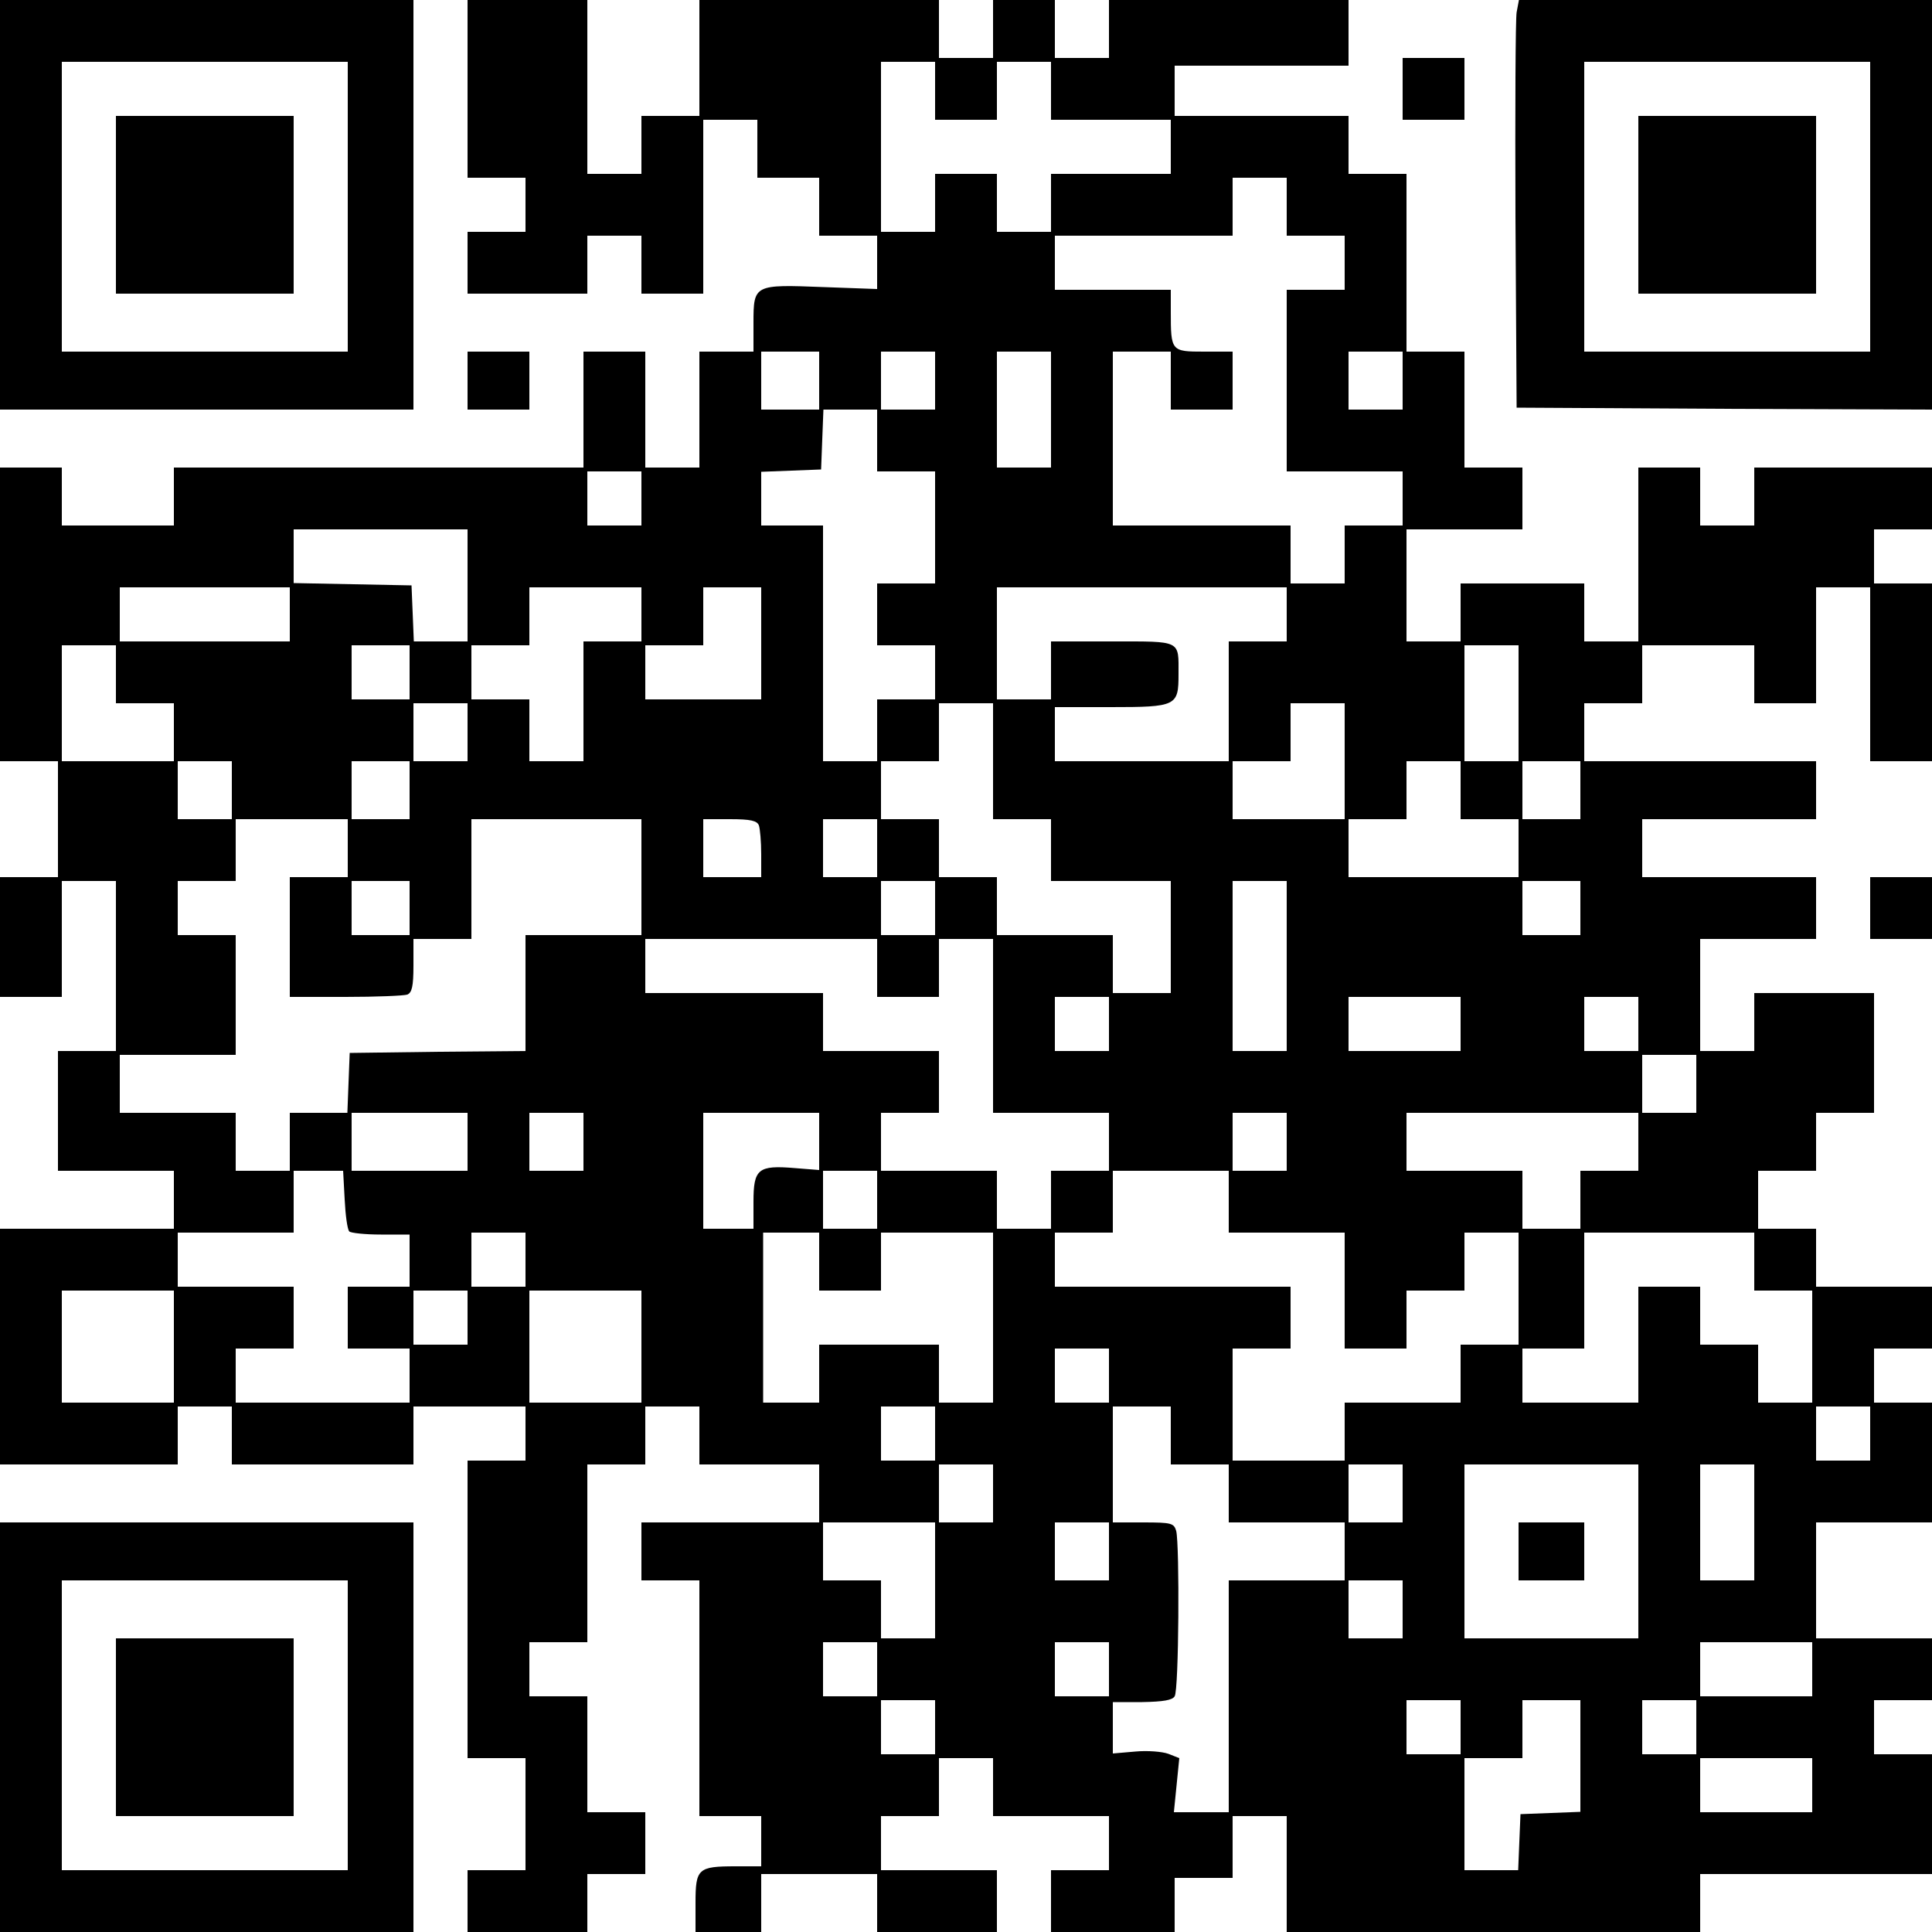
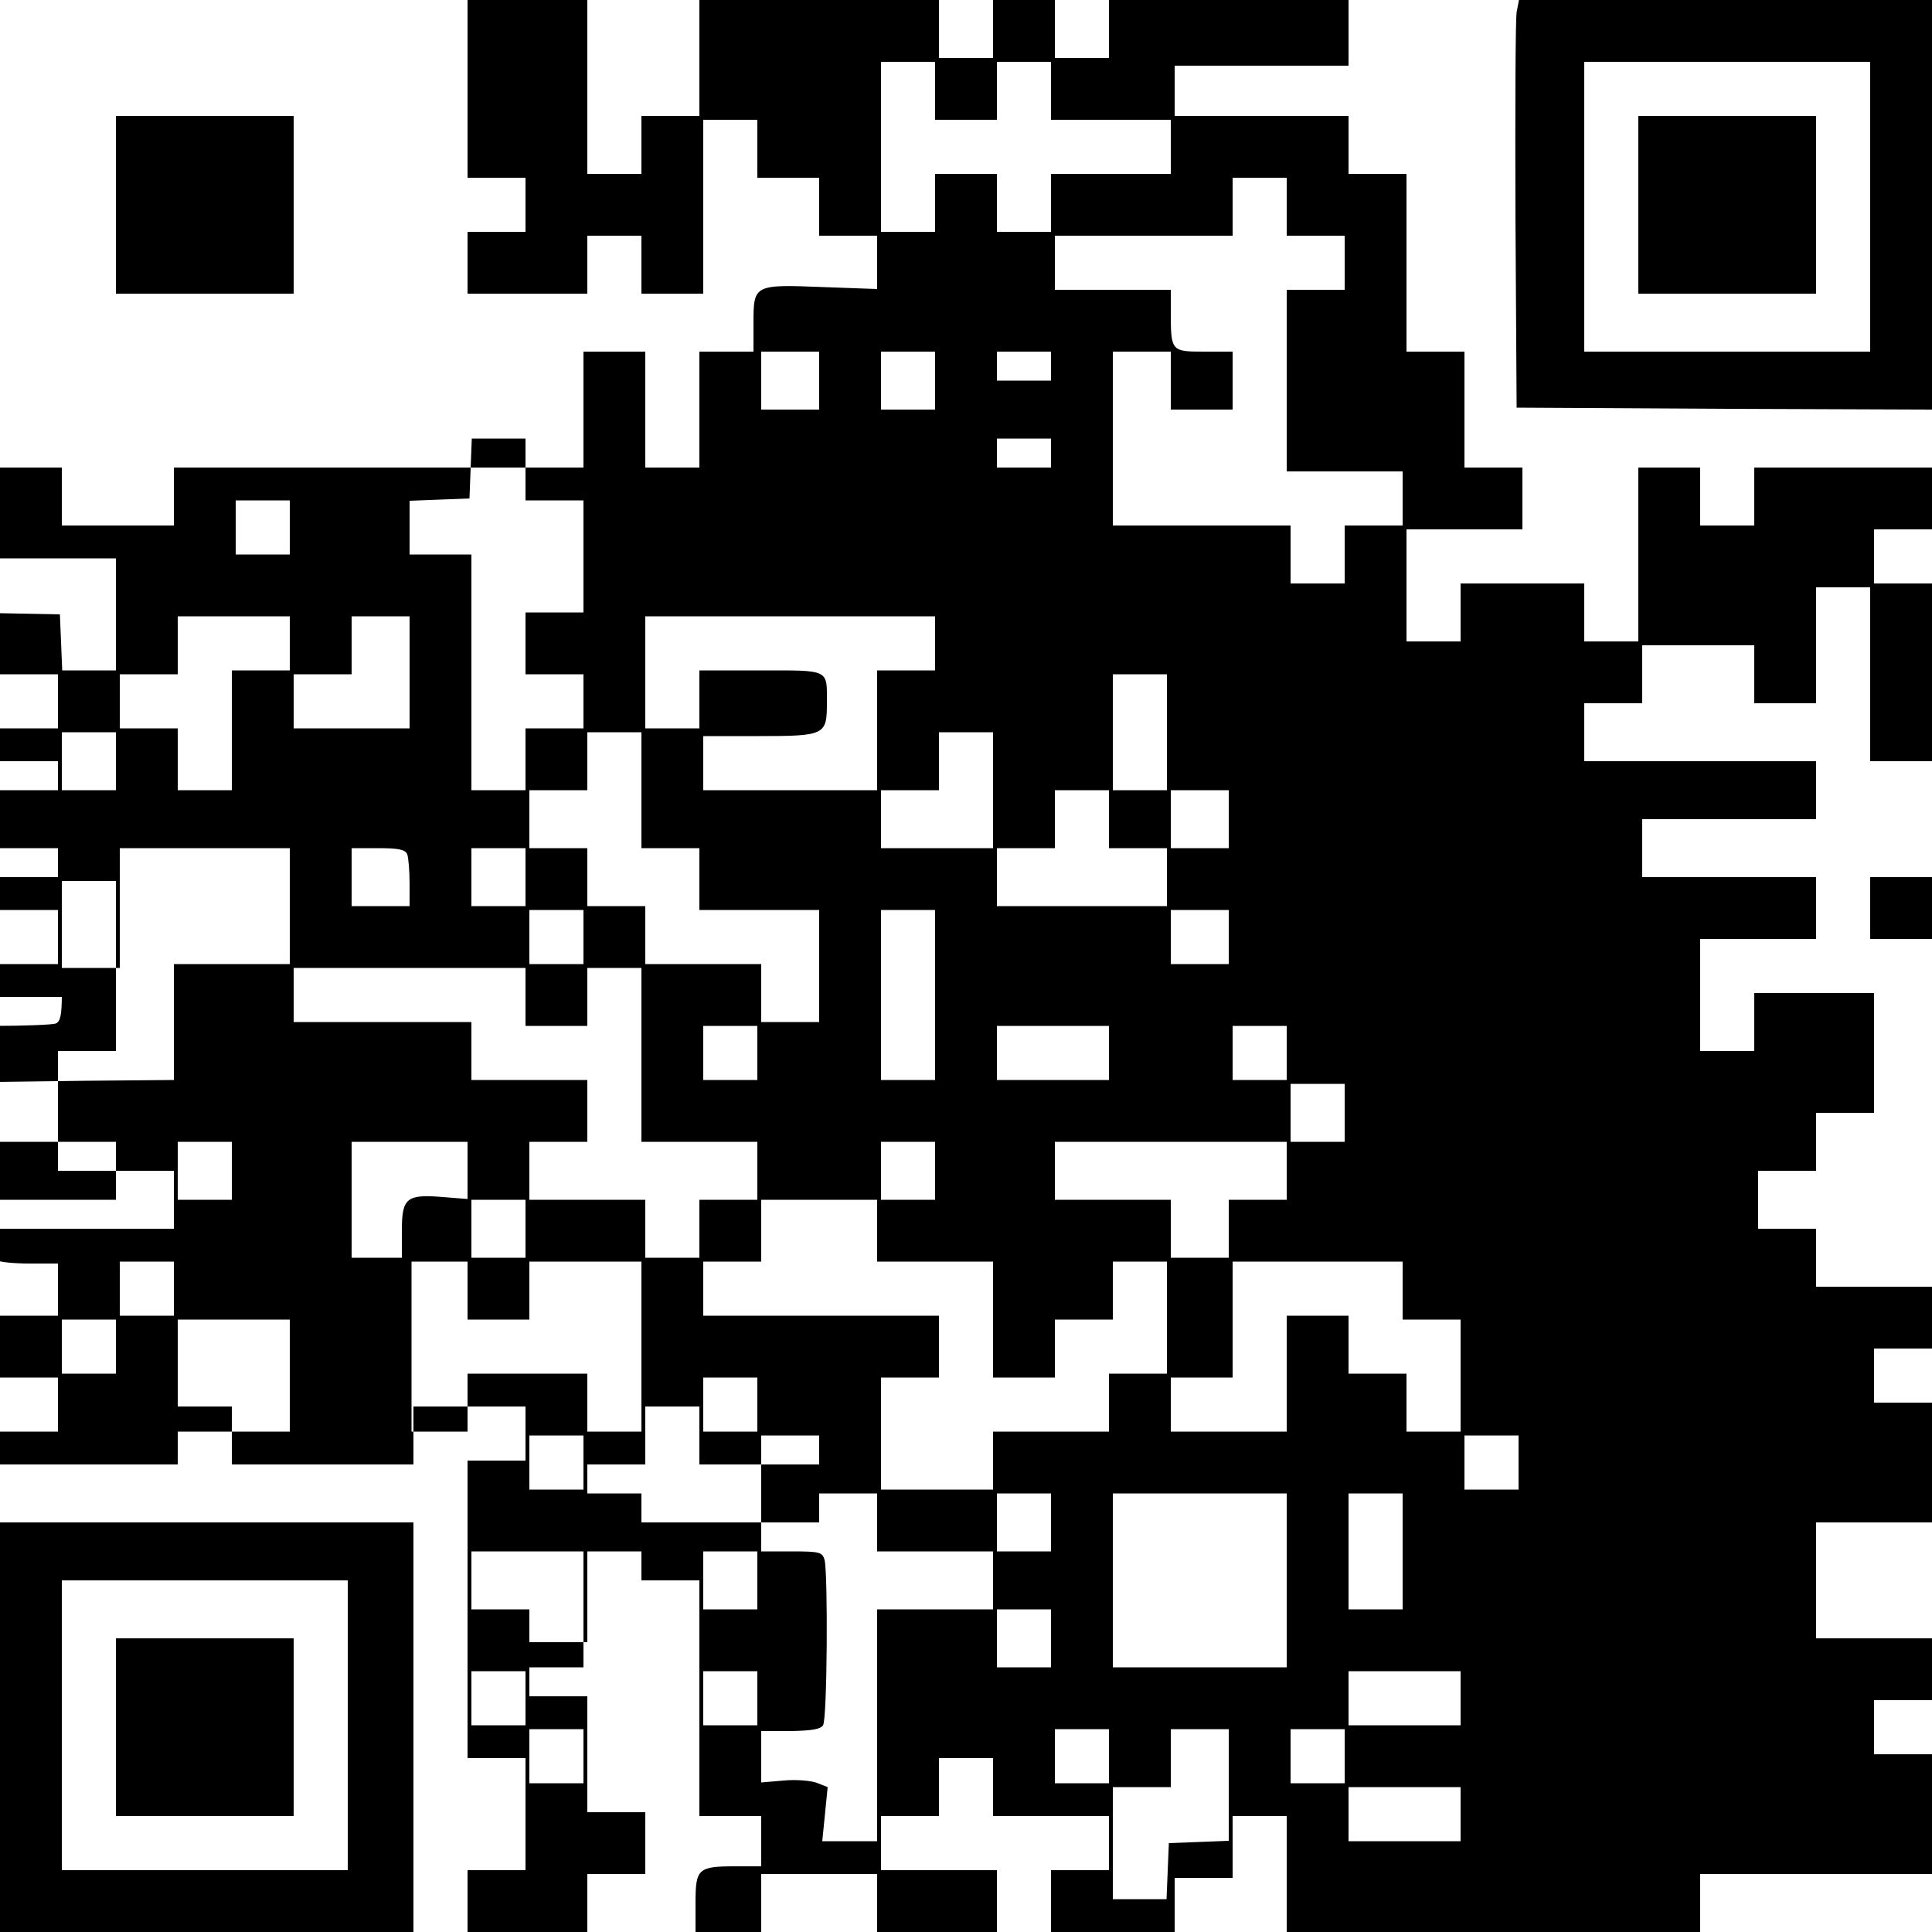
<svg xmlns="http://www.w3.org/2000/svg" version="1.0" width="500" height="500" viewBox="0 0 500 500" preserveAspectRatio="xMidYMid meet">
  <g transform="translate(0,500) scale(0.1,-0.1)" fill="#000000" stroke="none">
-     <path d="M0 4470 l0 -530 535 0 535 0 0 530 0 530 -535 0 -535 0 0 -530z m900 -5 l0 -375 -370 0 -370 0 0 375 0 375 370 0 370 0 0 -375z" />
    <path d="M300 4470 l0 -230 230 0 230 0 0 230 0 230 -230 0 -230 0 0 -230z" />
-     <path d="M1210 4770 l0 -230 75 0 75 0 0 -70 0 -70 -75 0 -75 0 0 -80 0 -80 155 0 155 0 0 75 0 75 70 0 70 0 0 -75 0 -75 80 0 80 0 0 225 0 225 70 0 70 0 0 -75 0 -75 80 0 80 0 0 -75 0 -75 75 0 75 0 0 -69 0 -69 -138 5 c-180 7 -182 7 -182 -92 l0 -75 -70 0 -70 0 0 -150 0 -150 -70 0 -70 0 0 150 0 150 -80 0 -80 0 0 -150 0 -150 -530 0 -530 0 0 -75 0 -75 -145 0 -145 0 0 75 0 75 -80 0 -80 0 0 -380 0 -380 75 0 75 0 0 -150 0 -150 -75 0 -75 0 0 -155 0 -155 80 0 80 0 0 150 0 150 70 0 70 0 0 -220 0 -220 -75 0 -75 0 0 -155 0 -155 150 0 150 0 0 -75 0 -75 -225 0 -225 0 0 -305 0 -305 230 0 230 0 0 75 0 75 70 0 70 0 0 -75 0 -75 235 0 235 0 0 75 0 75 145 0 145 0 0 -70 0 -70 -75 0 -75 0 0 -385 0 -385 75 0 75 0 0 -145 0 -145 -75 0 -75 0 0 -80 0 -80 155 0 155 0 0 75 0 75 75 0 75 0 0 80 0 80 -75 0 -75 0 0 150 0 150 -75 0 -75 0 0 70 0 70 75 0 75 0 0 230 0 230 75 0 75 0 0 75 0 75 70 0 70 0 0 -75 0 -75 155 0 155 0 0 -75 0 -75 -230 0 -230 0 0 -75 0 -75 75 0 75 0 0 -305 0 -305 80 0 80 0 0 -65 0 -65 -66 0 c-98 0 -104 -6 -104 -95 l0 -75 85 0 85 0 0 75 0 75 150 0 150 0 0 -75 0 -75 155 0 155 0 0 80 0 80 -150 0 -150 0 0 70 0 70 75 0 75 0 0 75 0 75 70 0 70 0 0 -75 0 -75 150 0 150 0 0 -70 0 -70 -75 0 -75 0 0 -80 0 -80 160 0 160 0 0 70 0 70 75 0 75 0 0 80 0 80 70 0 70 0 0 -150 0 -150 535 0 535 0 0 75 0 75 300 0 300 0 0 155 0 155 -75 0 -75 0 0 70 0 70 75 0 75 0 0 80 0 80 -150 0 -150 0 0 150 0 150 150 0 150 0 0 155 0 155 -75 0 -75 0 0 70 0 70 75 0 75 0 0 80 0 80 -150 0 -150 0 0 75 0 75 -75 0 -75 0 0 75 0 75 75 0 75 0 0 75 0 75 75 0 75 0 0 155 0 155 -155 0 -155 0 0 -75 0 -75 -70 0 -70 0 0 145 0 145 150 0 150 0 0 80 0 80 -225 0 -225 0 0 75 0 75 225 0 225 0 0 75 0 75 -300 0 -300 0 0 75 0 75 75 0 75 0 0 75 0 75 145 0 145 0 0 -75 0 -75 80 0 80 0 0 150 0 150 70 0 70 0 0 -225 0 -225 80 0 80 0 0 230 0 230 -75 0 -75 0 0 70 0 70 75 0 75 0 0 80 0 80 -230 0 -230 0 0 -75 0 -75 -70 0 -70 0 0 75 0 75 -80 0 -80 0 0 -225 0 -225 -70 0 -70 0 0 75 0 75 -160 0 -160 0 0 -75 0 -75 -70 0 -70 0 0 145 0 145 150 0 150 0 0 80 0 80 -75 0 -75 0 0 150 0 150 -75 0 -75 0 0 230 0 230 -75 0 -75 0 0 75 0 75 -225 0 -225 0 0 65 0 65 225 0 225 0 0 85 0 85 -310 0 -310 0 0 -75 0 -75 -70 0 -70 0 0 75 0 75 -80 0 -80 0 0 -75 0 -75 -70 0 -70 0 0 75 0 75 -310 0 -310 0 0 -150 0 -150 -75 0 -75 0 0 -75 0 -75 -70 0 -70 0 0 225 0 225 -155 0 -155 0 0 -230z m1210 -5 l0 -75 80 0 80 0 0 75 0 75 70 0 70 0 0 -75 0 -75 155 0 155 0 0 -70 0 -70 -155 0 -155 0 0 -75 0 -75 -70 0 -70 0 0 75 0 75 -80 0 -80 0 0 -75 0 -75 -70 0 -70 0 0 220 0 220 70 0 70 0 0 -75z m910 -300 l0 -75 75 0 75 0 0 -70 0 -70 -75 0 -75 0 0 -235 0 -235 150 0 150 0 0 -70 0 -70 -75 0 -75 0 0 -75 0 -75 -70 0 -70 0 0 75 0 75 -230 0 -230 0 0 225 0 225 75 0 75 0 0 -75 0 -75 80 0 80 0 0 75 0 75 -74 0 c-85 0 -86 1 -86 103 l0 57 -150 0 -150 0 0 70 0 70 230 0 230 0 0 75 0 75 70 0 70 0 0 -75z m-1210 -450 l0 -75 -75 0 -75 0 0 75 0 75 75 0 75 0 0 -75z m300 0 l0 -75 -70 0 -70 0 0 75 0 75 70 0 70 0 0 -75z m300 -75 l0 -150 -70 0 -70 0 0 150 0 150 70 0 70 0 0 -150z m910 75 l0 -75 -70 0 -70 0 0 75 0 75 70 0 70 0 0 -75z m-1360 -155 l0 -80 75 0 75 0 0 -145 0 -145 -75 0 -75 0 0 -80 0 -80 75 0 75 0 0 -70 0 -70 -75 0 -75 0 0 -80 0 -80 -70 0 -70 0 0 305 0 305 -80 0 -80 0 0 70 0 69 78 3 77 3 3 78 3 77 69 0 70 0 0 -80z m-610 -150 l0 -70 -70 0 -70 0 0 70 0 70 70 0 70 0 0 -70z m-450 -225 l0 -145 -70 0 -69 0 -3 73 -3 72 -152 3 -153 3 0 69 0 70 225 0 225 0 0 -145z m-460 -75 l0 -70 -220 0 -220 0 0 70 0 70 220 0 220 0 0 -70z m910 0 l0 -70 -75 0 -75 0 0 -155 0 -155 -70 0 -70 0 0 80 0 80 -75 0 -75 0 0 70 0 70 75 0 75 0 0 75 0 75 145 0 145 0 0 -70z m310 -75 l0 -145 -150 0 -150 0 0 70 0 70 75 0 75 0 0 75 0 75 75 0 75 0 0 -145z m1360 75 l0 -70 -75 0 -75 0 0 -155 0 -155 -225 0 -225 0 0 70 0 70 144 0 c171 0 176 3 176 85 0 89 9 85 -171 85 l-159 0 0 -75 0 -75 -70 0 -70 0 0 145 0 145 375 0 375 0 0 -70z m-3030 -155 l0 -75 75 0 75 0 0 -75 0 -75 -145 0 -145 0 0 150 0 150 70 0 70 0 0 -75z m760 5 l0 -70 -75 0 -75 0 0 70 0 70 75 0 75 0 0 -70z m2870 -80 l0 -150 -70 0 -70 0 0 150 0 150 70 0 70 0 0 -150z m-2720 -75 l0 -75 -70 0 -70 0 0 75 0 75 70 0 70 0 0 -75z m1360 -75 l0 -150 75 0 75 0 0 -80 0 -80 155 0 155 0 0 -145 0 -145 -75 0 -75 0 0 75 0 75 -150 0 -150 0 0 75 0 75 -75 0 -75 0 0 75 0 75 -75 0 -75 0 0 75 0 75 75 0 75 0 0 75 0 75 70 0 70 0 0 -150z m910 0 l0 -150 -145 0 -145 0 0 75 0 75 75 0 75 0 0 75 0 75 70 0 70 0 0 -150z m-2880 -75 l0 -75 -70 0 -70 0 0 75 0 75 70 0 70 0 0 -75z m460 0 l0 -75 -75 0 -75 0 0 75 0 75 75 0 75 0 0 -75z m2720 0 l0 -75 75 0 75 0 0 -75 0 -75 -220 0 -220 0 0 75 0 75 75 0 75 0 0 75 0 75 70 0 70 0 0 -75z m310 0 l0 -75 -75 0 -75 0 0 75 0 75 75 0 75 0 0 -75z m-3190 -150 l0 -75 -75 0 -75 0 0 -155 0 -155 144 0 c79 0 151 3 160 6 12 5 16 21 16 75 l0 69 75 0 75 0 0 155 0 155 220 0 220 0 0 -150 0 -150 -150 0 -150 0 0 -150 0 -150 -227 -2 -228 -3 -3 -77 -3 -78 -74 0 -75 0 0 -75 0 -75 -70 0 -70 0 0 75 0 75 -150 0 -150 0 0 75 0 75 150 0 150 0 0 155 0 155 -75 0 -75 0 0 70 0 70 75 0 75 0 0 80 0 80 145 0 145 0 0 -75z m1064 59 c3 -9 6 -42 6 -75 l0 -59 -75 0 -75 0 0 75 0 75 69 0 c54 0 70 -4 75 -16z m306 -59 l0 -75 -70 0 -70 0 0 75 0 75 70 0 70 0 0 -75z m-1210 -155 l0 -70 -75 0 -75 0 0 70 0 70 75 0 75 0 0 -70z m1360 0 l0 -70 -70 0 -70 0 0 70 0 70 70 0 70 0 0 -70z m910 -150 l0 -220 -70 0 -70 0 0 220 0 220 70 0 70 0 0 -220z m760 150 l0 -70 -75 0 -75 0 0 70 0 70 75 0 75 0 0 -70z m-1820 -155 l0 -75 80 0 80 0 0 75 0 75 70 0 70 0 0 -225 0 -225 150 0 150 0 0 -75 0 -75 -75 0 -75 0 0 -75 0 -75 -70 0 -70 0 0 75 0 75 -150 0 -150 0 0 75 0 75 75 0 75 0 0 80 0 80 -150 0 -150 0 0 75 0 75 -230 0 -230 0 0 70 0 70 300 0 300 0 0 -75z m600 -145 l0 -70 -70 0 -70 0 0 70 0 70 70 0 70 0 0 -70z m910 0 l0 -70 -145 0 -145 0 0 70 0 70 145 0 145 0 0 -70z m460 0 l0 -70 -70 0 -70 0 0 70 0 70 70 0 70 0 0 -70z m150 -155 l0 -75 -70 0 -70 0 0 75 0 75 70 0 70 0 0 -75z m-3180 -150 l0 -75 -150 0 -150 0 0 75 0 75 150 0 150 0 0 -75z m300 0 l0 -75 -70 0 -70 0 0 75 0 75 70 0 70 0 0 -75z m610 1 l0 -74 -63 5 c-95 8 -107 -2 -107 -87 l0 -70 -65 0 -65 0 0 150 0 150 150 0 150 0 0 -74z m1210 -1 l0 -75 -70 0 -70 0 0 75 0 75 70 0 70 0 0 -75z m910 0 l0 -75 -75 0 -75 0 0 -75 0 -75 -75 0 -75 0 0 75 0 75 -150 0 -150 0 0 75 0 75 300 0 300 0 0 -75z m-3348 -149 c2 -41 7 -78 12 -83 4 -4 41 -8 82 -8 l74 0 0 -67 0 -68 -80 0 -80 0 0 -80 0 -80 80 0 80 0 0 -70 0 -70 -225 0 -225 0 0 70 0 70 75 0 75 0 0 80 0 80 -150 0 -150 0 0 70 0 70 150 0 150 0 0 80 0 80 64 0 64 0 4 -74z m1378 -1 l0 -75 -70 0 -70 0 0 75 0 75 70 0 70 0 0 -75z m910 -5 l0 -80 150 0 150 0 0 -150 0 -150 80 0 80 0 0 75 0 75 75 0 75 0 0 75 0 75 70 0 70 0 0 -145 0 -145 -75 0 -75 0 0 -75 0 -75 -150 0 -150 0 0 -75 0 -75 -145 0 -145 0 0 145 0 145 75 0 75 0 0 80 0 80 -305 0 -305 0 0 70 0 70 75 0 75 0 0 80 0 80 150 0 150 0 0 -80z m-1820 -150 l0 -70 -70 0 -70 0 0 70 0 70 70 0 70 0 0 -70z m760 -5 l0 -75 80 0 80 0 0 75 0 75 145 0 145 0 0 -220 0 -220 -70 0 -70 0 0 75 0 75 -155 0 -155 0 0 -75 0 -75 -72 0 -73 0 0 220 0 220 73 0 72 0 0 -75z m2420 0 l0 -75 75 0 75 0 0 -145 0 -145 -70 0 -70 0 0 75 0 75 -75 0 -75 0 0 75 0 75 -80 0 -80 0 0 -150 0 -150 -150 0 -150 0 0 70 0 70 80 0 80 0 0 150 0 150 220 0 220 0 0 -75z m-4090 -220 l0 -145 -145 0 -145 0 0 145 0 145 145 0 145 0 0 -145z m760 75 l0 -70 -70 0 -70 0 0 70 0 70 70 0 70 0 0 -70z m450 -75 l0 -145 -145 0 -145 0 0 145 0 145 145 0 145 0 0 -145z m1210 -75 l0 -70 -70 0 -70 0 0 70 0 70 70 0 70 0 0 -70z m-450 -150 l0 -70 -70 0 -70 0 0 70 0 70 70 0 70 0 0 -70z m610 -5 l0 -75 75 0 75 0 0 -75 0 -75 150 0 150 0 0 -75 0 -75 -150 0 -150 0 0 -300 0 -300 -71 0 -71 0 7 70 7 70 -28 11 c-16 6 -55 9 -86 6 l-58 -5 0 66 0 67 76 0 c55 1 78 5 84 15 11 16 13 391 4 428 -6 20 -12 22 -85 22 l-79 0 0 150 0 150 75 0 75 0 0 -75z m1810 5 l0 -70 -70 0 -70 0 0 70 0 70 70 0 70 0 0 -70z m-2270 -155 l0 -75 -70 0 -70 0 0 75 0 75 70 0 70 0 0 -75z m1060 0 l0 -75 -70 0 -70 0 0 75 0 75 70 0 70 0 0 -75z m610 -150 l0 -225 -225 0 -225 0 0 225 0 225 225 0 225 0 0 -225z m300 75 l0 -150 -70 0 -70 0 0 150 0 150 70 0 70 0 0 -150z m-2120 -150 l0 -150 -70 0 -70 0 0 75 0 75 -75 0 -75 0 0 75 0 75 145 0 145 0 0 -150z m450 75 l0 -75 -70 0 -70 0 0 75 0 75 70 0 70 0 0 -75z m760 -150 l0 -75 -70 0 -70 0 0 75 0 75 70 0 70 0 0 -75z m-1360 -155 l0 -70 -70 0 -70 0 0 70 0 70 70 0 70 0 0 -70z m600 0 l0 -70 -70 0 -70 0 0 70 0 70 70 0 70 0 0 -70z m1820 0 l0 -70 -145 0 -145 0 0 70 0 70 145 0 145 0 0 -70z m-2270 -150 l0 -70 -70 0 -70 0 0 70 0 70 70 0 70 0 0 -70z m1360 0 l0 -70 -70 0 -70 0 0 70 0 70 70 0 70 0 0 -70z m310 -75 l0 -144 -77 -3 -78 -3 -3 -72 -3 -73 -69 0 -70 0 0 145 0 145 75 0 75 0 0 75 0 75 75 0 75 0 0 -145z m300 75 l0 -70 -70 0 -70 0 0 70 0 70 70 0 70 0 0 -70z m300 -150 l0 -70 -145 0 -145 0 0 70 0 70 145 0 145 0 0 -70z" />
-     <path d="M3930 985 l0 -75 85 0 85 0 0 75 0 75 -85 0 -85 0 0 -75z" />
+     <path d="M1210 4770 l0 -230 75 0 75 0 0 -70 0 -70 -75 0 -75 0 0 -80 0 -80 155 0 155 0 0 75 0 75 70 0 70 0 0 -75 0 -75 80 0 80 0 0 225 0 225 70 0 70 0 0 -75 0 -75 80 0 80 0 0 -75 0 -75 75 0 75 0 0 -69 0 -69 -138 5 c-180 7 -182 7 -182 -92 l0 -75 -70 0 -70 0 0 -150 0 -150 -70 0 -70 0 0 150 0 150 -80 0 -80 0 0 -150 0 -150 -530 0 -530 0 0 -75 0 -75 -145 0 -145 0 0 75 0 75 -80 0 -80 0 0 -380 0 -380 75 0 75 0 0 -150 0 -150 -75 0 -75 0 0 -155 0 -155 80 0 80 0 0 150 0 150 70 0 70 0 0 -220 0 -220 -75 0 -75 0 0 -155 0 -155 150 0 150 0 0 -75 0 -75 -225 0 -225 0 0 -305 0 -305 230 0 230 0 0 75 0 75 70 0 70 0 0 -75 0 -75 235 0 235 0 0 75 0 75 145 0 145 0 0 -70 0 -70 -75 0 -75 0 0 -385 0 -385 75 0 75 0 0 -145 0 -145 -75 0 -75 0 0 -80 0 -80 155 0 155 0 0 75 0 75 75 0 75 0 0 80 0 80 -75 0 -75 0 0 150 0 150 -75 0 -75 0 0 70 0 70 75 0 75 0 0 230 0 230 75 0 75 0 0 75 0 75 70 0 70 0 0 -75 0 -75 155 0 155 0 0 -75 0 -75 -230 0 -230 0 0 -75 0 -75 75 0 75 0 0 -305 0 -305 80 0 80 0 0 -65 0 -65 -66 0 c-98 0 -104 -6 -104 -95 l0 -75 85 0 85 0 0 75 0 75 150 0 150 0 0 -75 0 -75 155 0 155 0 0 80 0 80 -150 0 -150 0 0 70 0 70 75 0 75 0 0 75 0 75 70 0 70 0 0 -75 0 -75 150 0 150 0 0 -70 0 -70 -75 0 -75 0 0 -80 0 -80 160 0 160 0 0 70 0 70 75 0 75 0 0 80 0 80 70 0 70 0 0 -150 0 -150 535 0 535 0 0 75 0 75 300 0 300 0 0 155 0 155 -75 0 -75 0 0 70 0 70 75 0 75 0 0 80 0 80 -150 0 -150 0 0 150 0 150 150 0 150 0 0 155 0 155 -75 0 -75 0 0 70 0 70 75 0 75 0 0 80 0 80 -150 0 -150 0 0 75 0 75 -75 0 -75 0 0 75 0 75 75 0 75 0 0 75 0 75 75 0 75 0 0 155 0 155 -155 0 -155 0 0 -75 0 -75 -70 0 -70 0 0 145 0 145 150 0 150 0 0 80 0 80 -225 0 -225 0 0 75 0 75 225 0 225 0 0 75 0 75 -300 0 -300 0 0 75 0 75 75 0 75 0 0 75 0 75 145 0 145 0 0 -75 0 -75 80 0 80 0 0 150 0 150 70 0 70 0 0 -225 0 -225 80 0 80 0 0 230 0 230 -75 0 -75 0 0 70 0 70 75 0 75 0 0 80 0 80 -230 0 -230 0 0 -75 0 -75 -70 0 -70 0 0 75 0 75 -80 0 -80 0 0 -225 0 -225 -70 0 -70 0 0 75 0 75 -160 0 -160 0 0 -75 0 -75 -70 0 -70 0 0 145 0 145 150 0 150 0 0 80 0 80 -75 0 -75 0 0 150 0 150 -75 0 -75 0 0 230 0 230 -75 0 -75 0 0 75 0 75 -225 0 -225 0 0 65 0 65 225 0 225 0 0 85 0 85 -310 0 -310 0 0 -75 0 -75 -70 0 -70 0 0 75 0 75 -80 0 -80 0 0 -75 0 -75 -70 0 -70 0 0 75 0 75 -310 0 -310 0 0 -150 0 -150 -75 0 -75 0 0 -75 0 -75 -70 0 -70 0 0 225 0 225 -155 0 -155 0 0 -230z m1210 -5 l0 -75 80 0 80 0 0 75 0 75 70 0 70 0 0 -75 0 -75 155 0 155 0 0 -70 0 -70 -155 0 -155 0 0 -75 0 -75 -70 0 -70 0 0 75 0 75 -80 0 -80 0 0 -75 0 -75 -70 0 -70 0 0 220 0 220 70 0 70 0 0 -75z m910 -300 l0 -75 75 0 75 0 0 -70 0 -70 -75 0 -75 0 0 -235 0 -235 150 0 150 0 0 -70 0 -70 -75 0 -75 0 0 -75 0 -75 -70 0 -70 0 0 75 0 75 -230 0 -230 0 0 225 0 225 75 0 75 0 0 -75 0 -75 80 0 80 0 0 75 0 75 -74 0 c-85 0 -86 1 -86 103 l0 57 -150 0 -150 0 0 70 0 70 230 0 230 0 0 75 0 75 70 0 70 0 0 -75z m-1210 -450 l0 -75 -75 0 -75 0 0 75 0 75 75 0 75 0 0 -75z m300 0 l0 -75 -70 0 -70 0 0 75 0 75 70 0 70 0 0 -75z m300 -75 l0 -150 -70 0 -70 0 0 150 0 150 70 0 70 0 0 -150z l0 -75 -70 0 -70 0 0 75 0 75 70 0 70 0 0 -75z m-1360 -155 l0 -80 75 0 75 0 0 -145 0 -145 -75 0 -75 0 0 -80 0 -80 75 0 75 0 0 -70 0 -70 -75 0 -75 0 0 -80 0 -80 -70 0 -70 0 0 305 0 305 -80 0 -80 0 0 70 0 69 78 3 77 3 3 78 3 77 69 0 70 0 0 -80z m-610 -150 l0 -70 -70 0 -70 0 0 70 0 70 70 0 70 0 0 -70z m-450 -225 l0 -145 -70 0 -69 0 -3 73 -3 72 -152 3 -153 3 0 69 0 70 225 0 225 0 0 -145z m-460 -75 l0 -70 -220 0 -220 0 0 70 0 70 220 0 220 0 0 -70z m910 0 l0 -70 -75 0 -75 0 0 -155 0 -155 -70 0 -70 0 0 80 0 80 -75 0 -75 0 0 70 0 70 75 0 75 0 0 75 0 75 145 0 145 0 0 -70z m310 -75 l0 -145 -150 0 -150 0 0 70 0 70 75 0 75 0 0 75 0 75 75 0 75 0 0 -145z m1360 75 l0 -70 -75 0 -75 0 0 -155 0 -155 -225 0 -225 0 0 70 0 70 144 0 c171 0 176 3 176 85 0 89 9 85 -171 85 l-159 0 0 -75 0 -75 -70 0 -70 0 0 145 0 145 375 0 375 0 0 -70z m-3030 -155 l0 -75 75 0 75 0 0 -75 0 -75 -145 0 -145 0 0 150 0 150 70 0 70 0 0 -75z m760 5 l0 -70 -75 0 -75 0 0 70 0 70 75 0 75 0 0 -70z m2870 -80 l0 -150 -70 0 -70 0 0 150 0 150 70 0 70 0 0 -150z m-2720 -75 l0 -75 -70 0 -70 0 0 75 0 75 70 0 70 0 0 -75z m1360 -75 l0 -150 75 0 75 0 0 -80 0 -80 155 0 155 0 0 -145 0 -145 -75 0 -75 0 0 75 0 75 -150 0 -150 0 0 75 0 75 -75 0 -75 0 0 75 0 75 -75 0 -75 0 0 75 0 75 75 0 75 0 0 75 0 75 70 0 70 0 0 -150z m910 0 l0 -150 -145 0 -145 0 0 75 0 75 75 0 75 0 0 75 0 75 70 0 70 0 0 -150z m-2880 -75 l0 -75 -70 0 -70 0 0 75 0 75 70 0 70 0 0 -75z m460 0 l0 -75 -75 0 -75 0 0 75 0 75 75 0 75 0 0 -75z m2720 0 l0 -75 75 0 75 0 0 -75 0 -75 -220 0 -220 0 0 75 0 75 75 0 75 0 0 75 0 75 70 0 70 0 0 -75z m310 0 l0 -75 -75 0 -75 0 0 75 0 75 75 0 75 0 0 -75z m-3190 -150 l0 -75 -75 0 -75 0 0 -155 0 -155 144 0 c79 0 151 3 160 6 12 5 16 21 16 75 l0 69 75 0 75 0 0 155 0 155 220 0 220 0 0 -150 0 -150 -150 0 -150 0 0 -150 0 -150 -227 -2 -228 -3 -3 -77 -3 -78 -74 0 -75 0 0 -75 0 -75 -70 0 -70 0 0 75 0 75 -150 0 -150 0 0 75 0 75 150 0 150 0 0 155 0 155 -75 0 -75 0 0 70 0 70 75 0 75 0 0 80 0 80 145 0 145 0 0 -75z m1064 59 c3 -9 6 -42 6 -75 l0 -59 -75 0 -75 0 0 75 0 75 69 0 c54 0 70 -4 75 -16z m306 -59 l0 -75 -70 0 -70 0 0 75 0 75 70 0 70 0 0 -75z m-1210 -155 l0 -70 -75 0 -75 0 0 70 0 70 75 0 75 0 0 -70z m1360 0 l0 -70 -70 0 -70 0 0 70 0 70 70 0 70 0 0 -70z m910 -150 l0 -220 -70 0 -70 0 0 220 0 220 70 0 70 0 0 -220z m760 150 l0 -70 -75 0 -75 0 0 70 0 70 75 0 75 0 0 -70z m-1820 -155 l0 -75 80 0 80 0 0 75 0 75 70 0 70 0 0 -225 0 -225 150 0 150 0 0 -75 0 -75 -75 0 -75 0 0 -75 0 -75 -70 0 -70 0 0 75 0 75 -150 0 -150 0 0 75 0 75 75 0 75 0 0 80 0 80 -150 0 -150 0 0 75 0 75 -230 0 -230 0 0 70 0 70 300 0 300 0 0 -75z m600 -145 l0 -70 -70 0 -70 0 0 70 0 70 70 0 70 0 0 -70z m910 0 l0 -70 -145 0 -145 0 0 70 0 70 145 0 145 0 0 -70z m460 0 l0 -70 -70 0 -70 0 0 70 0 70 70 0 70 0 0 -70z m150 -155 l0 -75 -70 0 -70 0 0 75 0 75 70 0 70 0 0 -75z m-3180 -150 l0 -75 -150 0 -150 0 0 75 0 75 150 0 150 0 0 -75z m300 0 l0 -75 -70 0 -70 0 0 75 0 75 70 0 70 0 0 -75z m610 1 l0 -74 -63 5 c-95 8 -107 -2 -107 -87 l0 -70 -65 0 -65 0 0 150 0 150 150 0 150 0 0 -74z m1210 -1 l0 -75 -70 0 -70 0 0 75 0 75 70 0 70 0 0 -75z m910 0 l0 -75 -75 0 -75 0 0 -75 0 -75 -75 0 -75 0 0 75 0 75 -150 0 -150 0 0 75 0 75 300 0 300 0 0 -75z m-3348 -149 c2 -41 7 -78 12 -83 4 -4 41 -8 82 -8 l74 0 0 -67 0 -68 -80 0 -80 0 0 -80 0 -80 80 0 80 0 0 -70 0 -70 -225 0 -225 0 0 70 0 70 75 0 75 0 0 80 0 80 -150 0 -150 0 0 70 0 70 150 0 150 0 0 80 0 80 64 0 64 0 4 -74z m1378 -1 l0 -75 -70 0 -70 0 0 75 0 75 70 0 70 0 0 -75z m910 -5 l0 -80 150 0 150 0 0 -150 0 -150 80 0 80 0 0 75 0 75 75 0 75 0 0 75 0 75 70 0 70 0 0 -145 0 -145 -75 0 -75 0 0 -75 0 -75 -150 0 -150 0 0 -75 0 -75 -145 0 -145 0 0 145 0 145 75 0 75 0 0 80 0 80 -305 0 -305 0 0 70 0 70 75 0 75 0 0 80 0 80 150 0 150 0 0 -80z m-1820 -150 l0 -70 -70 0 -70 0 0 70 0 70 70 0 70 0 0 -70z m760 -5 l0 -75 80 0 80 0 0 75 0 75 145 0 145 0 0 -220 0 -220 -70 0 -70 0 0 75 0 75 -155 0 -155 0 0 -75 0 -75 -72 0 -73 0 0 220 0 220 73 0 72 0 0 -75z m2420 0 l0 -75 75 0 75 0 0 -145 0 -145 -70 0 -70 0 0 75 0 75 -75 0 -75 0 0 75 0 75 -80 0 -80 0 0 -150 0 -150 -150 0 -150 0 0 70 0 70 80 0 80 0 0 150 0 150 220 0 220 0 0 -75z m-4090 -220 l0 -145 -145 0 -145 0 0 145 0 145 145 0 145 0 0 -145z m760 75 l0 -70 -70 0 -70 0 0 70 0 70 70 0 70 0 0 -70z m450 -75 l0 -145 -145 0 -145 0 0 145 0 145 145 0 145 0 0 -145z m1210 -75 l0 -70 -70 0 -70 0 0 70 0 70 70 0 70 0 0 -70z m-450 -150 l0 -70 -70 0 -70 0 0 70 0 70 70 0 70 0 0 -70z m610 -5 l0 -75 75 0 75 0 0 -75 0 -75 150 0 150 0 0 -75 0 -75 -150 0 -150 0 0 -300 0 -300 -71 0 -71 0 7 70 7 70 -28 11 c-16 6 -55 9 -86 6 l-58 -5 0 66 0 67 76 0 c55 1 78 5 84 15 11 16 13 391 4 428 -6 20 -12 22 -85 22 l-79 0 0 150 0 150 75 0 75 0 0 -75z m1810 5 l0 -70 -70 0 -70 0 0 70 0 70 70 0 70 0 0 -70z m-2270 -155 l0 -75 -70 0 -70 0 0 75 0 75 70 0 70 0 0 -75z m1060 0 l0 -75 -70 0 -70 0 0 75 0 75 70 0 70 0 0 -75z m610 -150 l0 -225 -225 0 -225 0 0 225 0 225 225 0 225 0 0 -225z m300 75 l0 -150 -70 0 -70 0 0 150 0 150 70 0 70 0 0 -150z m-2120 -150 l0 -150 -70 0 -70 0 0 75 0 75 -75 0 -75 0 0 75 0 75 145 0 145 0 0 -150z m450 75 l0 -75 -70 0 -70 0 0 75 0 75 70 0 70 0 0 -75z m760 -150 l0 -75 -70 0 -70 0 0 75 0 75 70 0 70 0 0 -75z m-1360 -155 l0 -70 -70 0 -70 0 0 70 0 70 70 0 70 0 0 -70z m600 0 l0 -70 -70 0 -70 0 0 70 0 70 70 0 70 0 0 -70z m1820 0 l0 -70 -145 0 -145 0 0 70 0 70 145 0 145 0 0 -70z m-2270 -150 l0 -70 -70 0 -70 0 0 70 0 70 70 0 70 0 0 -70z m1360 0 l0 -70 -70 0 -70 0 0 70 0 70 70 0 70 0 0 -70z m310 -75 l0 -144 -77 -3 -78 -3 -3 -72 -3 -73 -69 0 -70 0 0 145 0 145 75 0 75 0 0 75 0 75 75 0 75 0 0 -145z m300 75 l0 -70 -70 0 -70 0 0 70 0 70 70 0 70 0 0 -70z m300 -150 l0 -70 -145 0 -145 0 0 70 0 70 145 0 145 0 0 -70z" />
    <path d="M3925 4968 c-3 -18 -4 -256 -3 -528 l3 -495 538 -3 537 -2 0 530 0 530 -535 0 -534 0 -6 -32z m915 -503 l0 -375 -370 0 -370 0 0 375 0 375 370 0 370 0 0 -375z" />
    <path d="M4240 4470 l0 -230 230 0 230 0 0 230 0 230 -230 0 -230 0 0 -230z" />
-     <path d="M3630 4770 l0 -80 80 0 80 0 0 80 0 80 -80 0 -80 0 0 -80z" />
-     <path d="M1210 4015 l0 -75 80 0 80 0 0 75 0 75 -80 0 -80 0 0 -75z" />
    <path d="M4840 2650 l0 -80 80 0 80 0 0 80 0 80 -80 0 -80 0 0 -80z" />
    <path d="M0 530 l0 -530 535 0 535 0 0 530 0 530 -535 0 -535 0 0 -530z m900 5 l0 -375 -370 0 -370 0 0 375 0 375 370 0 370 0 0 -375z" />
    <path d="M300 530 l0 -230 230 0 230 0 0 230 0 230 -230 0 -230 0 0 -230z" />
  </g>
</svg>